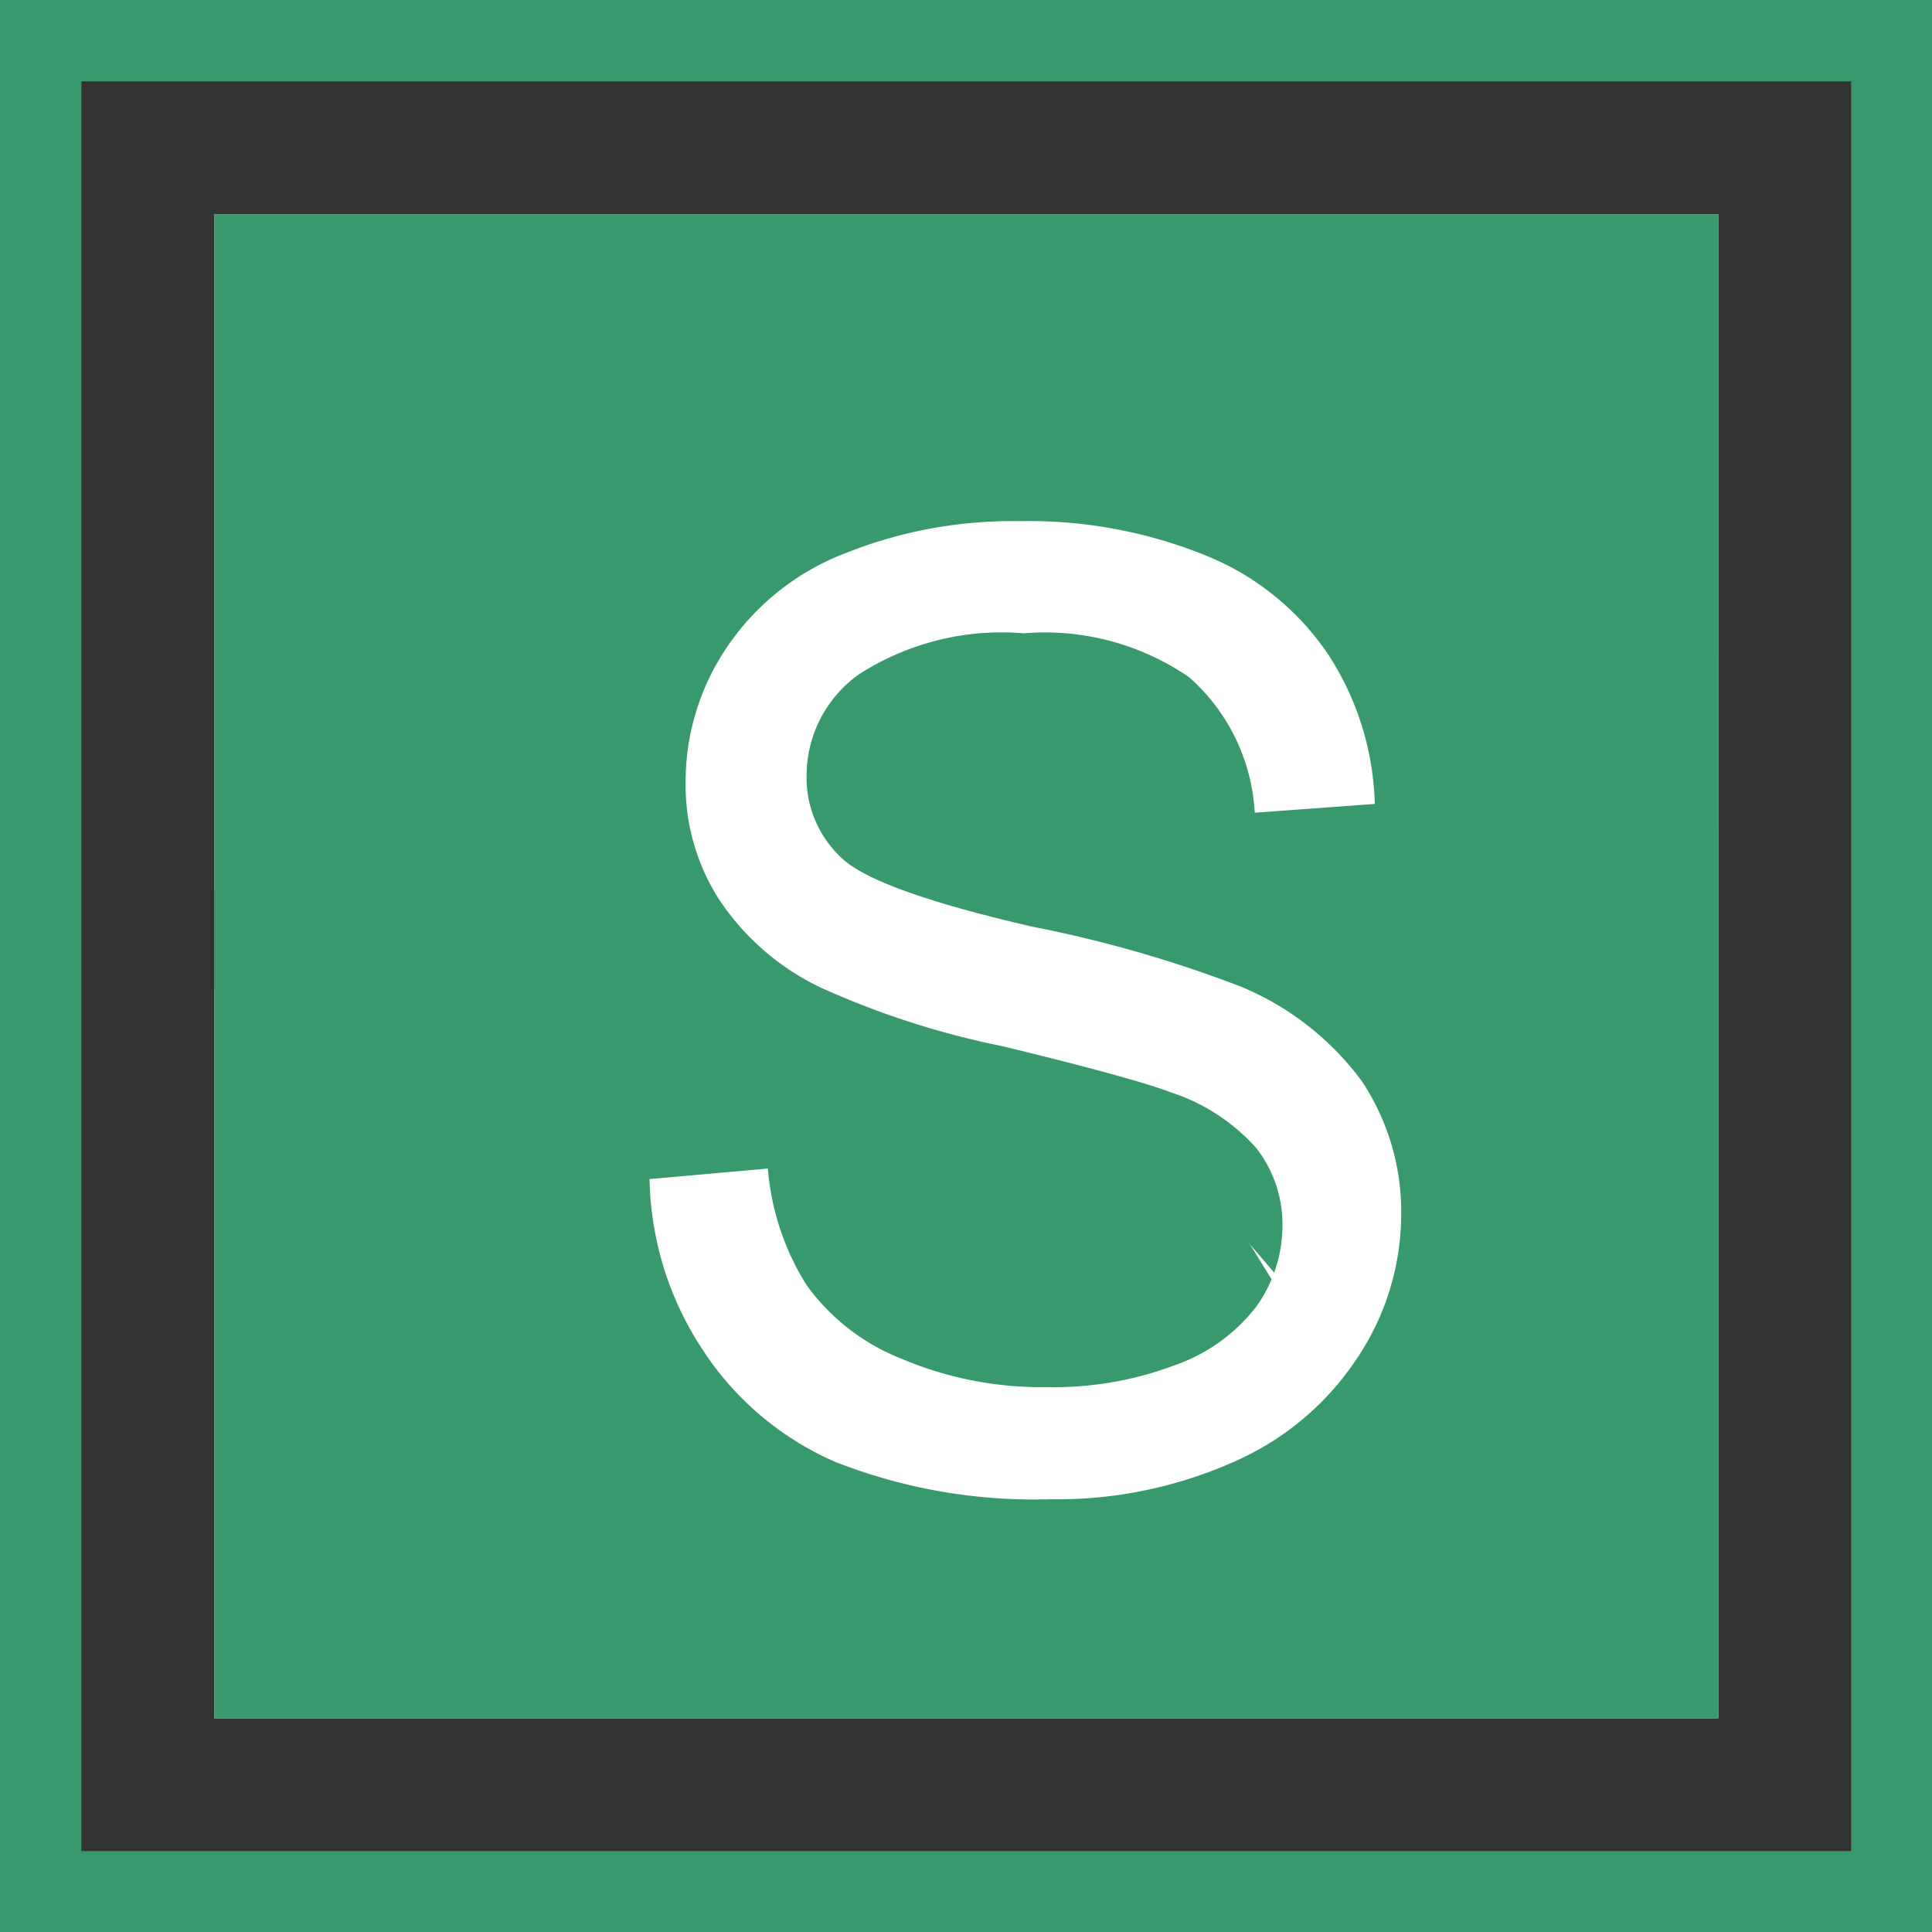
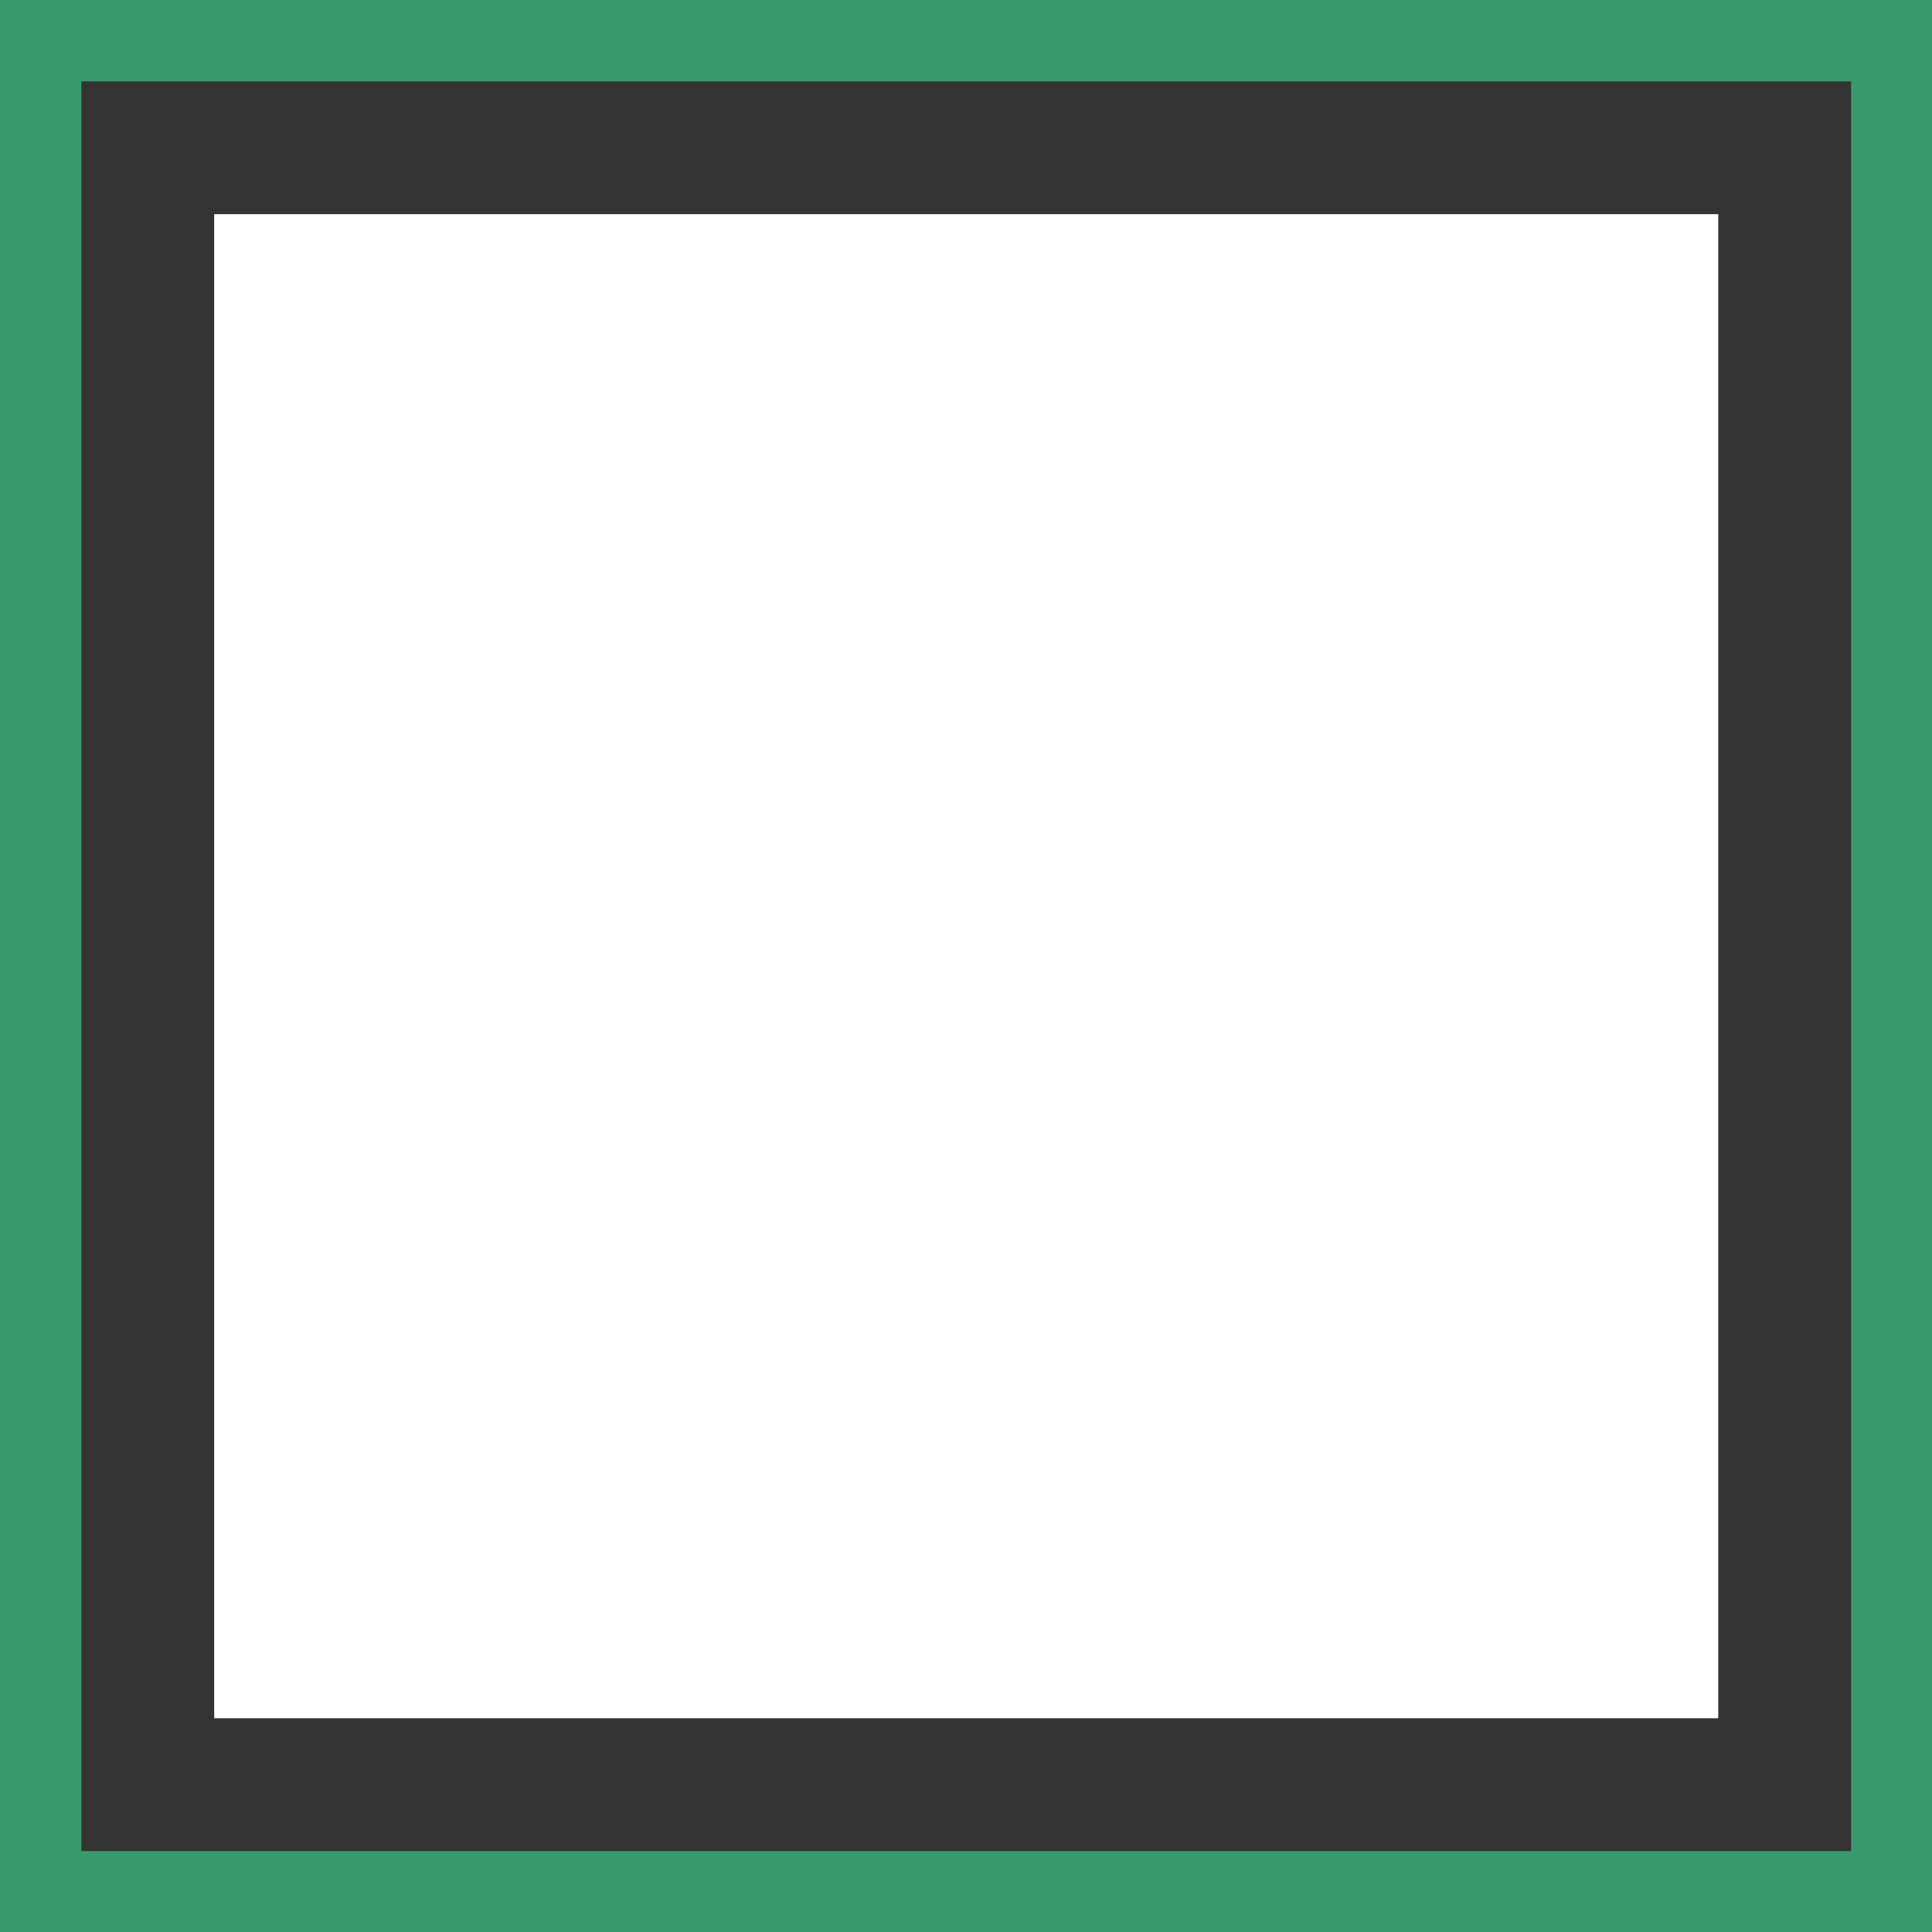
<svg xmlns="http://www.w3.org/2000/svg" id="圖層_1" data-name="圖層 1" viewBox="0 0 43.93 43.93">
  <rect x="0" y="0" width="43.93" height="43.93" fill="#333333" stroke="none" />
  <defs>
    <style>.cls-1{fill:#fff;}.cls-2{fill:#389a6c;}</style>
  </defs>
  <rect class="cls-1" x="4.87" y="4.87" width="34.2" height="34.2" />
-   <polygon class="cls-2" points="14.5 11.96 29.23 29.24 39.07 18.78 39.07 4.87 4.87 4.87 4.87 22.56 14.5 11.96" />
-   <polygon class="cls-2" points="29.16 29.49 14.46 5.63 4.87 20.22 4.87 39.07 39.07 39.07 39.07 14.91 29.16 29.49" />
  <path class="cls-2" d="M47,47H3V3H47ZM4.88,45.12H45.12V4.88H4.88Z" transform="translate(-3.03 -3.03)" />
-   <path class="cls-1" d="M17.8,29.84l2.69-.24a5.85,5.85,0,0,0,.88,2.65,4.85,4.85,0,0,0,2.17,1.68,8.13,8.13,0,0,0,3.3.64,7.76,7.76,0,0,0,2.88-.49,4,4,0,0,0,1.86-1.32,3.15,3.15,0,0,0,.61-1.85,2.82,2.82,0,0,0-.59-1.77,4.45,4.45,0,0,0-1.94-1.27c-.58-.22-1.85-.57-3.83-1.05a19.22,19.22,0,0,1-4.15-1.34,5.72,5.72,0,0,1-2.3-2,4.81,4.81,0,0,1-.76-2.67,5.44,5.44,0,0,1,.93-3.05,5.69,5.69,0,0,1,2.7-2.15,10.22,10.22,0,0,1,3.95-.73,10.7,10.7,0,0,1,4.22.77,6.11,6.11,0,0,1,2.81,2.26,6.53,6.53,0,0,1,1.06,3.4l-2.73.2a4.43,4.43,0,0,0-1.49-3.08,5.79,5.79,0,0,0-3.76-1,6,6,0,0,0-3.76.94,2.83,2.83,0,0,0-1.18,2.29,2.49,2.49,0,0,0,.83,1.91c.55.49,2,1,4.3,1.53a28.29,28.29,0,0,1,4.76,1.37A6.51,6.51,0,0,1,34,27.62a5.37,5.37,0,0,1,.89,3.06,5.88,5.88,0,0,1-1,3.23,6.45,6.45,0,0,1-2.83,2.37,9.88,9.88,0,0,1-4.14.84,12.37,12.37,0,0,1-4.9-.85A6.86,6.86,0,0,1,19,33.71,7.26,7.26,0,0,1,17.8,29.84Z" transform="translate(-3.03 -3.03)" />
+   <path class="cls-1" d="M17.8,29.84l2.69-.24a5.85,5.85,0,0,0,.88,2.65,4.85,4.85,0,0,0,2.17,1.68,8.13,8.13,0,0,0,3.3.64,7.76,7.76,0,0,0,2.88-.49,4,4,0,0,0,1.86-1.32,3.15,3.15,0,0,0,.61-1.85,2.82,2.82,0,0,0-.59-1.77,4.45,4.45,0,0,0-1.94-1.27c-.58-.22-1.85-.57-3.83-1.05a19.22,19.22,0,0,1-4.15-1.34,5.72,5.72,0,0,1-2.3-2,4.81,4.81,0,0,1-.76-2.67,5.44,5.44,0,0,1,.93-3.05,5.69,5.69,0,0,1,2.7-2.15,10.22,10.22,0,0,1,3.95-.73,10.7,10.7,0,0,1,4.22.77,6.11,6.11,0,0,1,2.81,2.26,6.53,6.53,0,0,1,1.06,3.4l-2.73.2a4.43,4.43,0,0,0-1.49-3.08,5.79,5.79,0,0,0-3.76-1,6,6,0,0,0-3.76.94,2.83,2.83,0,0,0-1.18,2.29,2.49,2.49,0,0,0,.83,1.91c.55.49,2,1,4.3,1.53a28.29,28.29,0,0,1,4.76,1.37A6.51,6.51,0,0,1,34,27.62A6.86,6.86,0,0,1,19,33.71,7.26,7.26,0,0,1,17.8,29.84Z" transform="translate(-3.03 -3.03)" />
</svg>